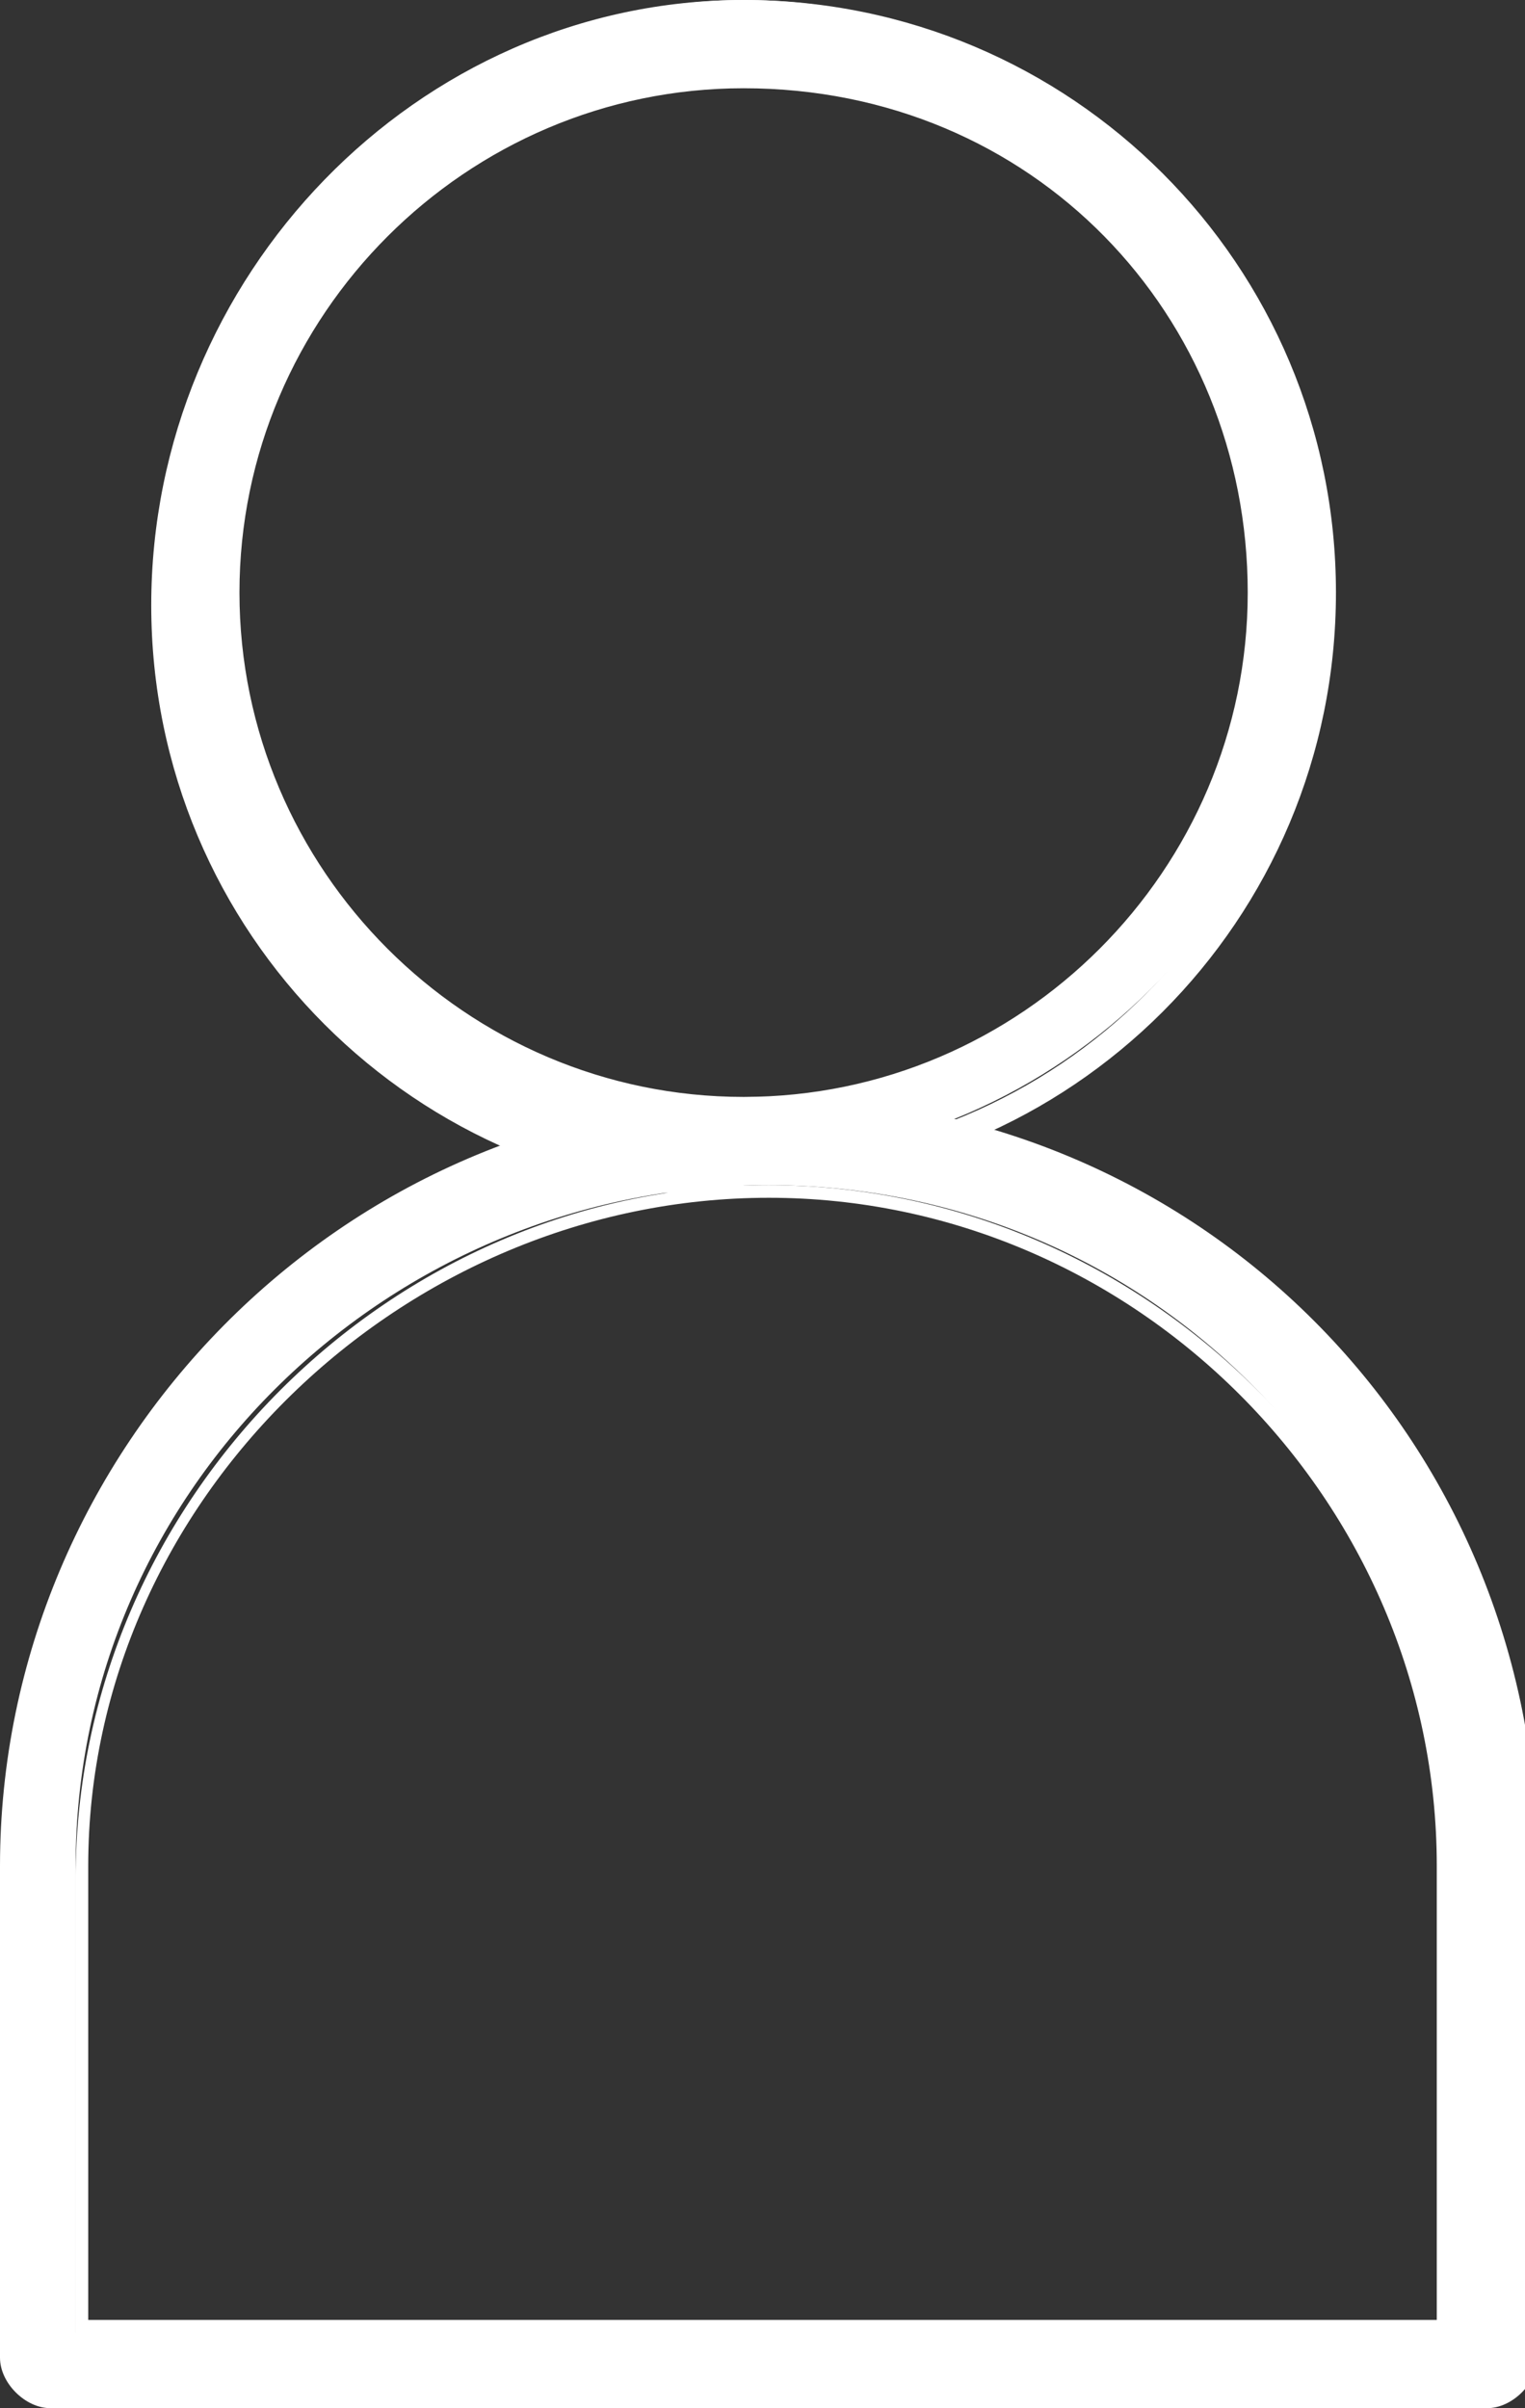
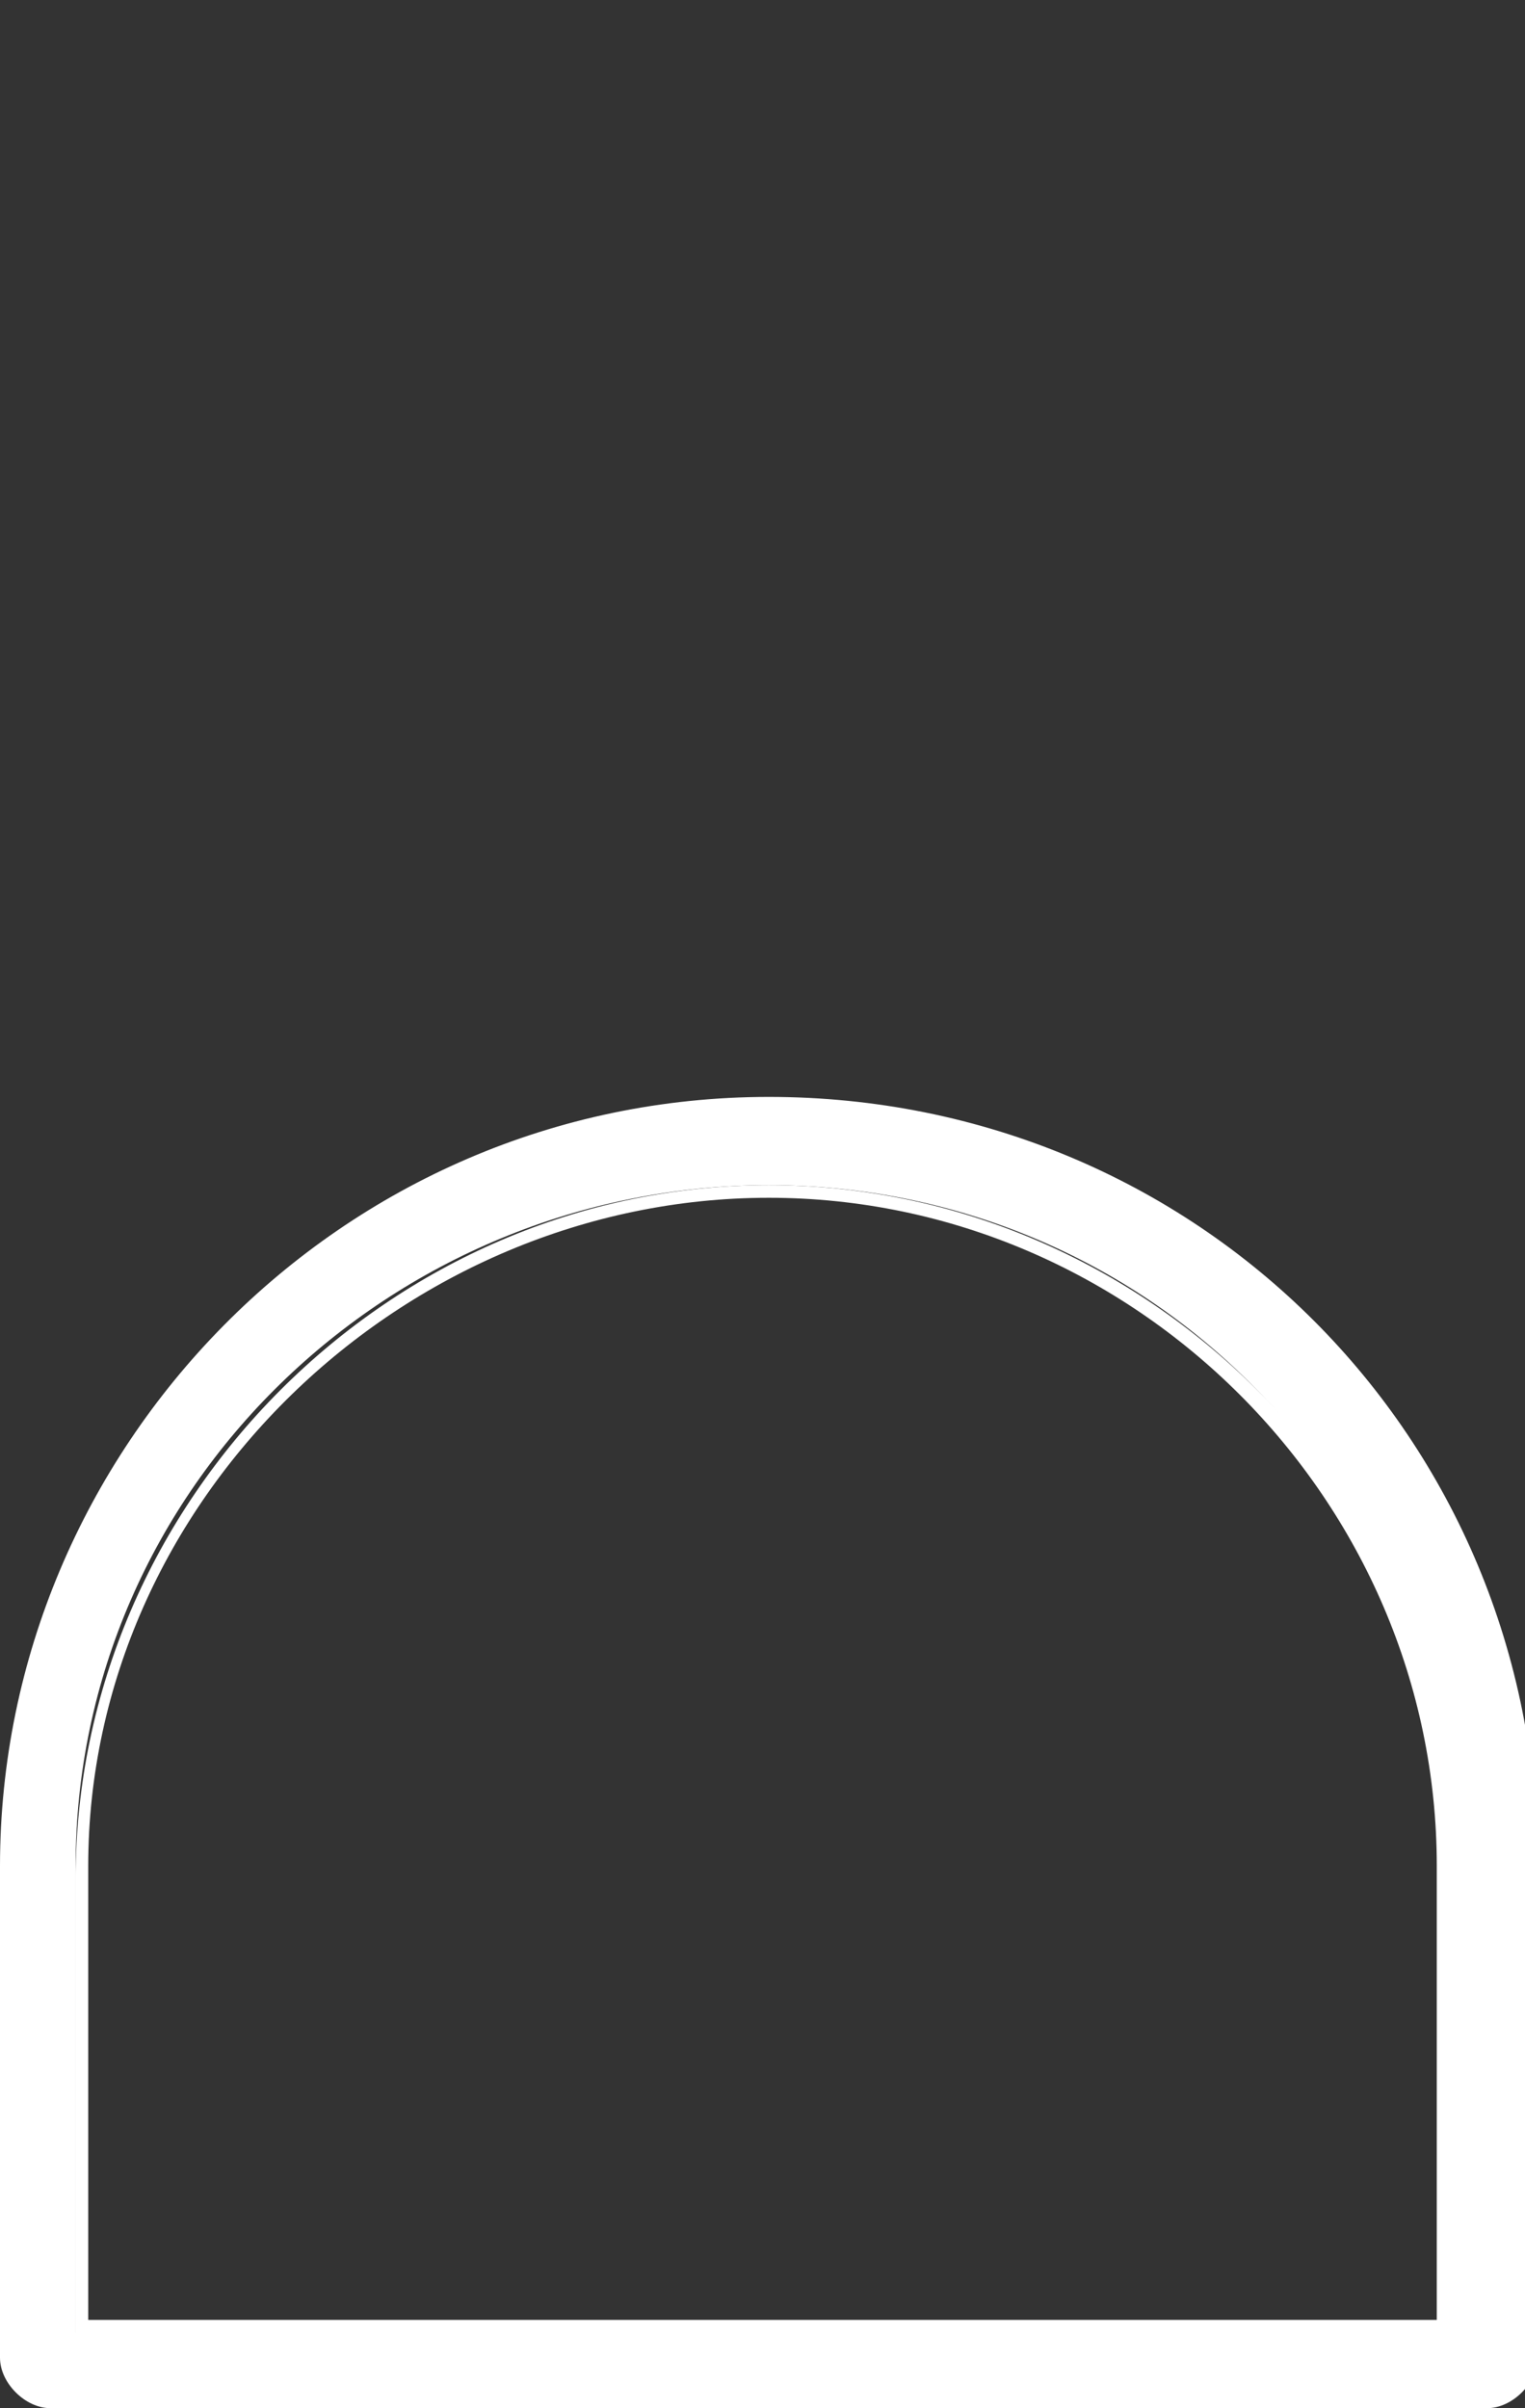
<svg xmlns="http://www.w3.org/2000/svg" id="Ebene_1" version="1.1" viewBox="0 0 12.1 19.1">
  <rect x="0" y="0" width="12.1" height="19.1" fill="#333333" stroke="none" />
  <defs>
    <style>
      .st0 {
        fill: #fff;
      }
    </style>
  </defs>
  <g>
-     <path class="st0" d="M5.9,9.4c-2.6,0-4.6-2.1-4.6-4.6S3.4,0,5.9,0s4.6,2.1,4.6,4.6-2.1,4.6-4.6,4.6ZM5.9.6C3.7.6,1.8,2.5,1.8,4.7s1.8,4.1,4.1,4.1,4.1-1.8,4.1-4.1S8.2.6,5.9.6Z" />
-     <path class="st0" d="M5.9,9.5c-2.6,0-4.7-2.1-4.7-4.7S3.3,0,5.9,0s4.7,2.1,4.7,4.7-2.1,4.7-4.7,4.7ZM5.9.2C3.4.2,1.4,2.2,1.4,4.7s2,4.5,4.5,4.5,4.5-2,4.5-4.5S8.4.2,5.9.2ZM5.9,9c-2.3,0-4.2-1.9-4.2-4.2S3.6.5,5.9.5s4.2,1.9,4.2,4.2-1.9,4.2-4.2,4.2ZM5.9.7C3.7.7,1.9,2.5,1.9,4.7s1.8,4,4,4,4-1.8,4-4S8.2.7,5.9.7Z" />
-   </g>
+     </g>
  <g>
    <path class="st0" d="M11.7,19H.4c-.1,0-.3-.1-.3-.3v-3.9c0-3.3,2.7-6,6-6s6,2.7,6,6v3.9c0,.1-.1.3-.3.3ZM.6,18.5h10.9v-3.7c0-3-2.4-5.4-5.4-5.4S.6,11.8.6,14.8v3.7Z" />
    <path class="st0" d="M11.7,19.1H.4c-.2,0-.4-.2-.4-.4v-3.9c0-3.3,2.7-6.1,6.1-6.1s6.1,2.7,6.1,6.1v3.9c0,.2-.2.4-.4.4ZM6.1,9C2.8,9,.2,11.6.2,14.8v3.9c0,0,0,.2.2.2h11.4c0,0,.2,0,.2-.2v-3.9c0-3.2-2.6-5.9-5.9-5.9ZM11.5,18.6H.6c0,0,0,0,0,0v-3.7c0-3,2.5-5.5,5.5-5.5s5.5,2.5,5.5,5.5v3.7c0,0,0,0,0,0ZM.7,18.4h10.7v-3.6c0-2.9-2.4-5.3-5.3-5.3S.7,11.9.7,14.8v3.6Z" />
  </g>
</svg>